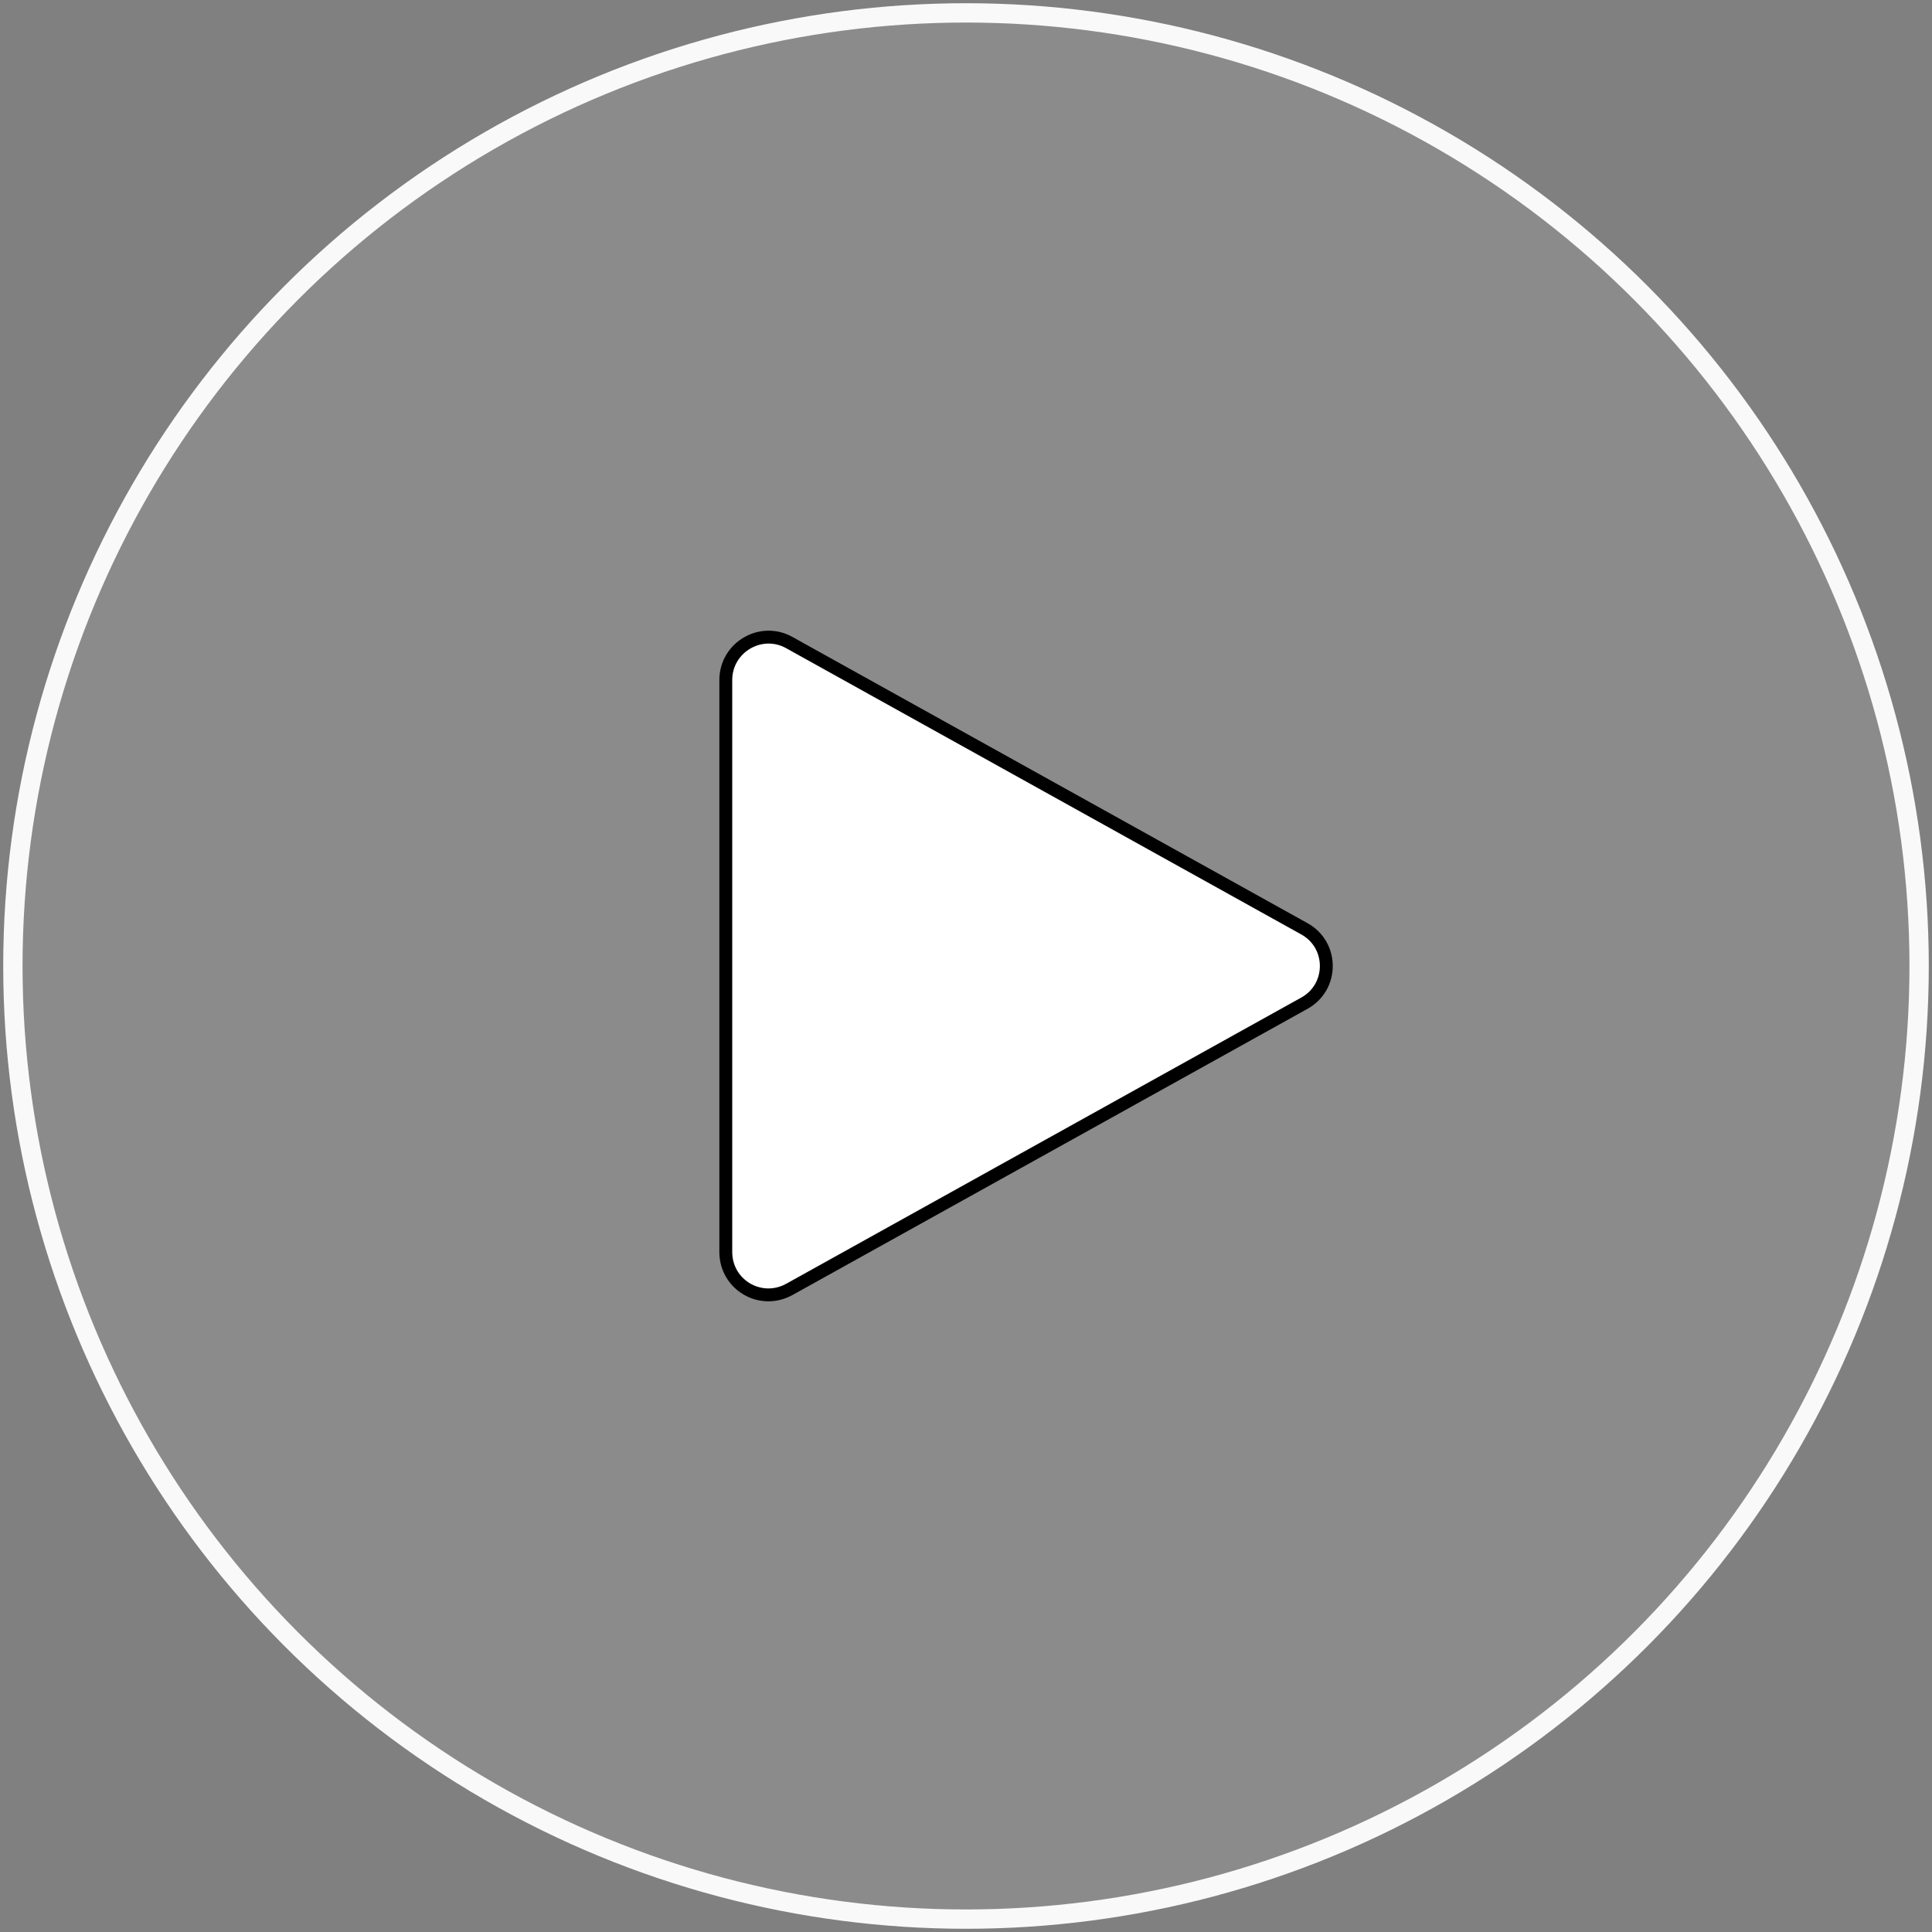
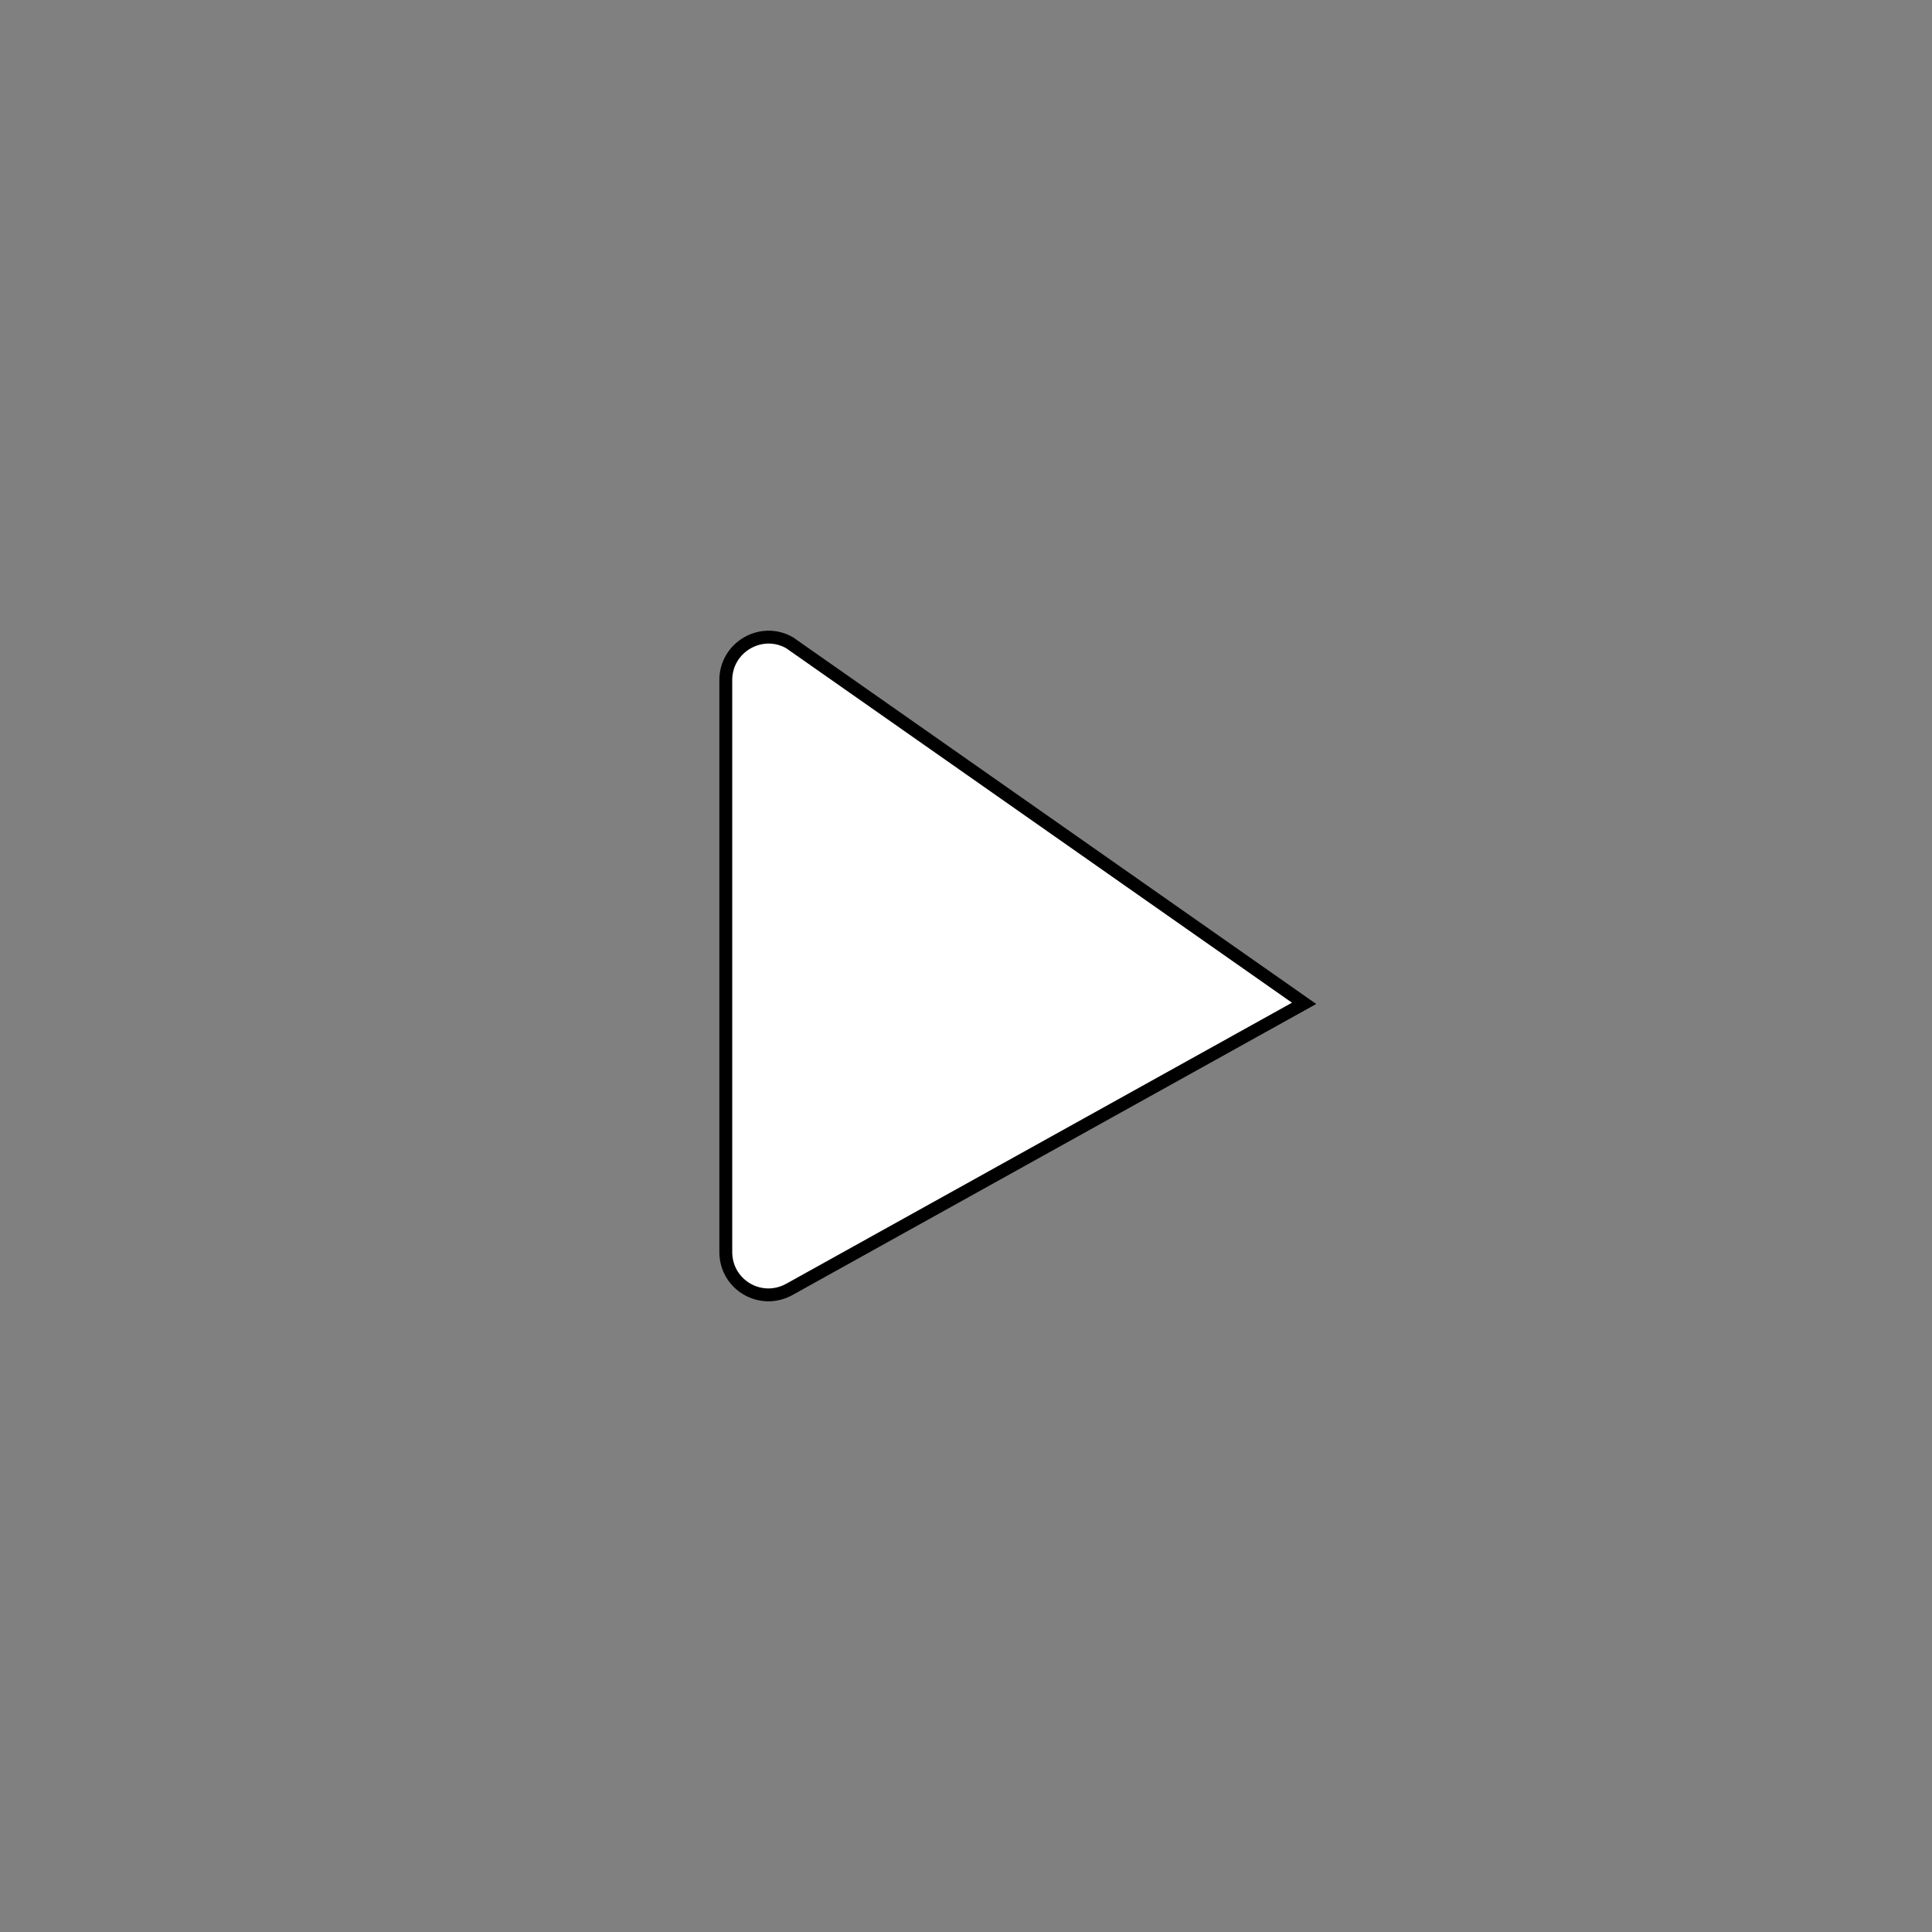
<svg xmlns="http://www.w3.org/2000/svg" version="1.1" id="player-button" fill="none" x="0px" y="0px" viewBox="0 0 300 300" xml:space="preserve">
  <rect x="0" y="0" width="300" height="300" fill="#808080" stroke="none" />
  <style type="text/css">
	g{fill:none;}
	.st0{fill:rgba(209, 209, 209, 0.14);stroke-width:3px; stroke: #f9f9f970;}
	.st1{fill: #ffffff;stroke-width:2px; stroke:#00000050;}
</style>
  <g>
-     <circle class="st0" cx="150" cy="150" r="148" />
-     <path class="st1" d="M122.6,99.8c-4.4-2.5-9.9,0.7-9.9,5.8V150v44.4c0,5.1,5.4,8.3,9.9,5.8l79.9-44.4c4.6-2.5,4.6-9.1,0-11.6   L122.6,99.8z" />
+     <path class="st1" d="M122.6,99.8c-4.4-2.5-9.9,0.7-9.9,5.8V150v44.4c0,5.1,5.4,8.3,9.9,5.8l79.9-44.4L122.6,99.8z" />
  </g>
</svg>